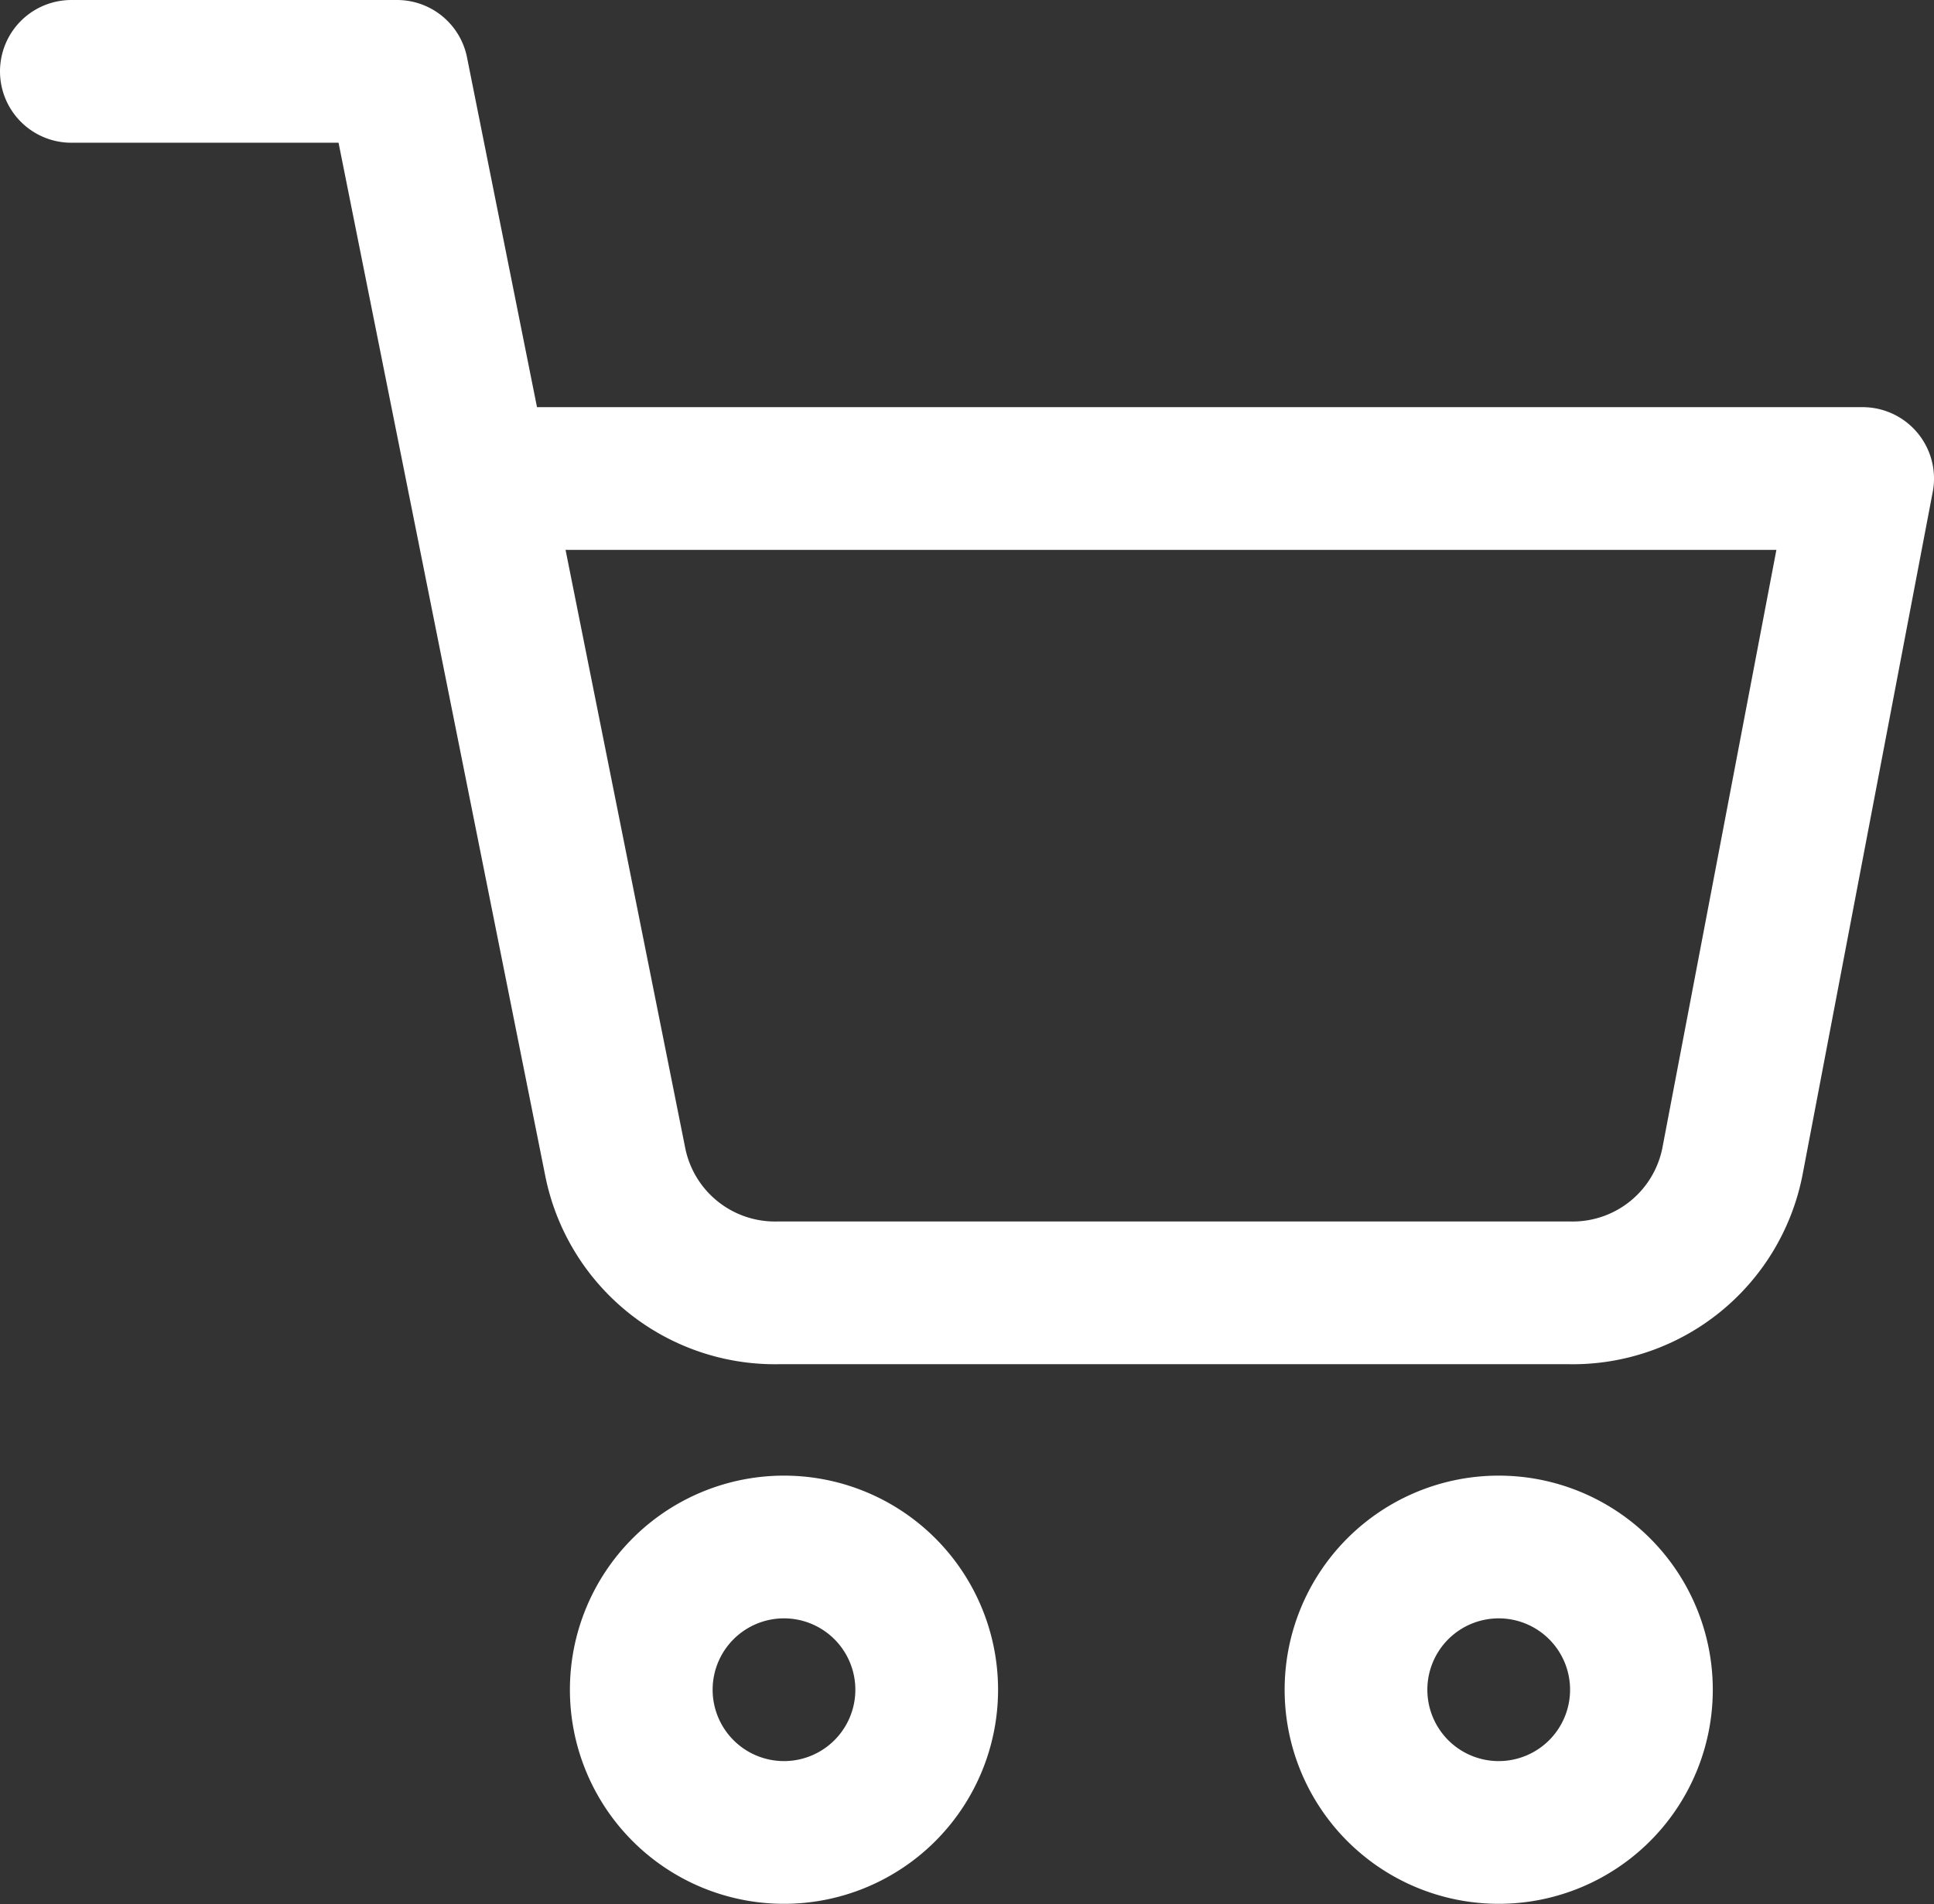
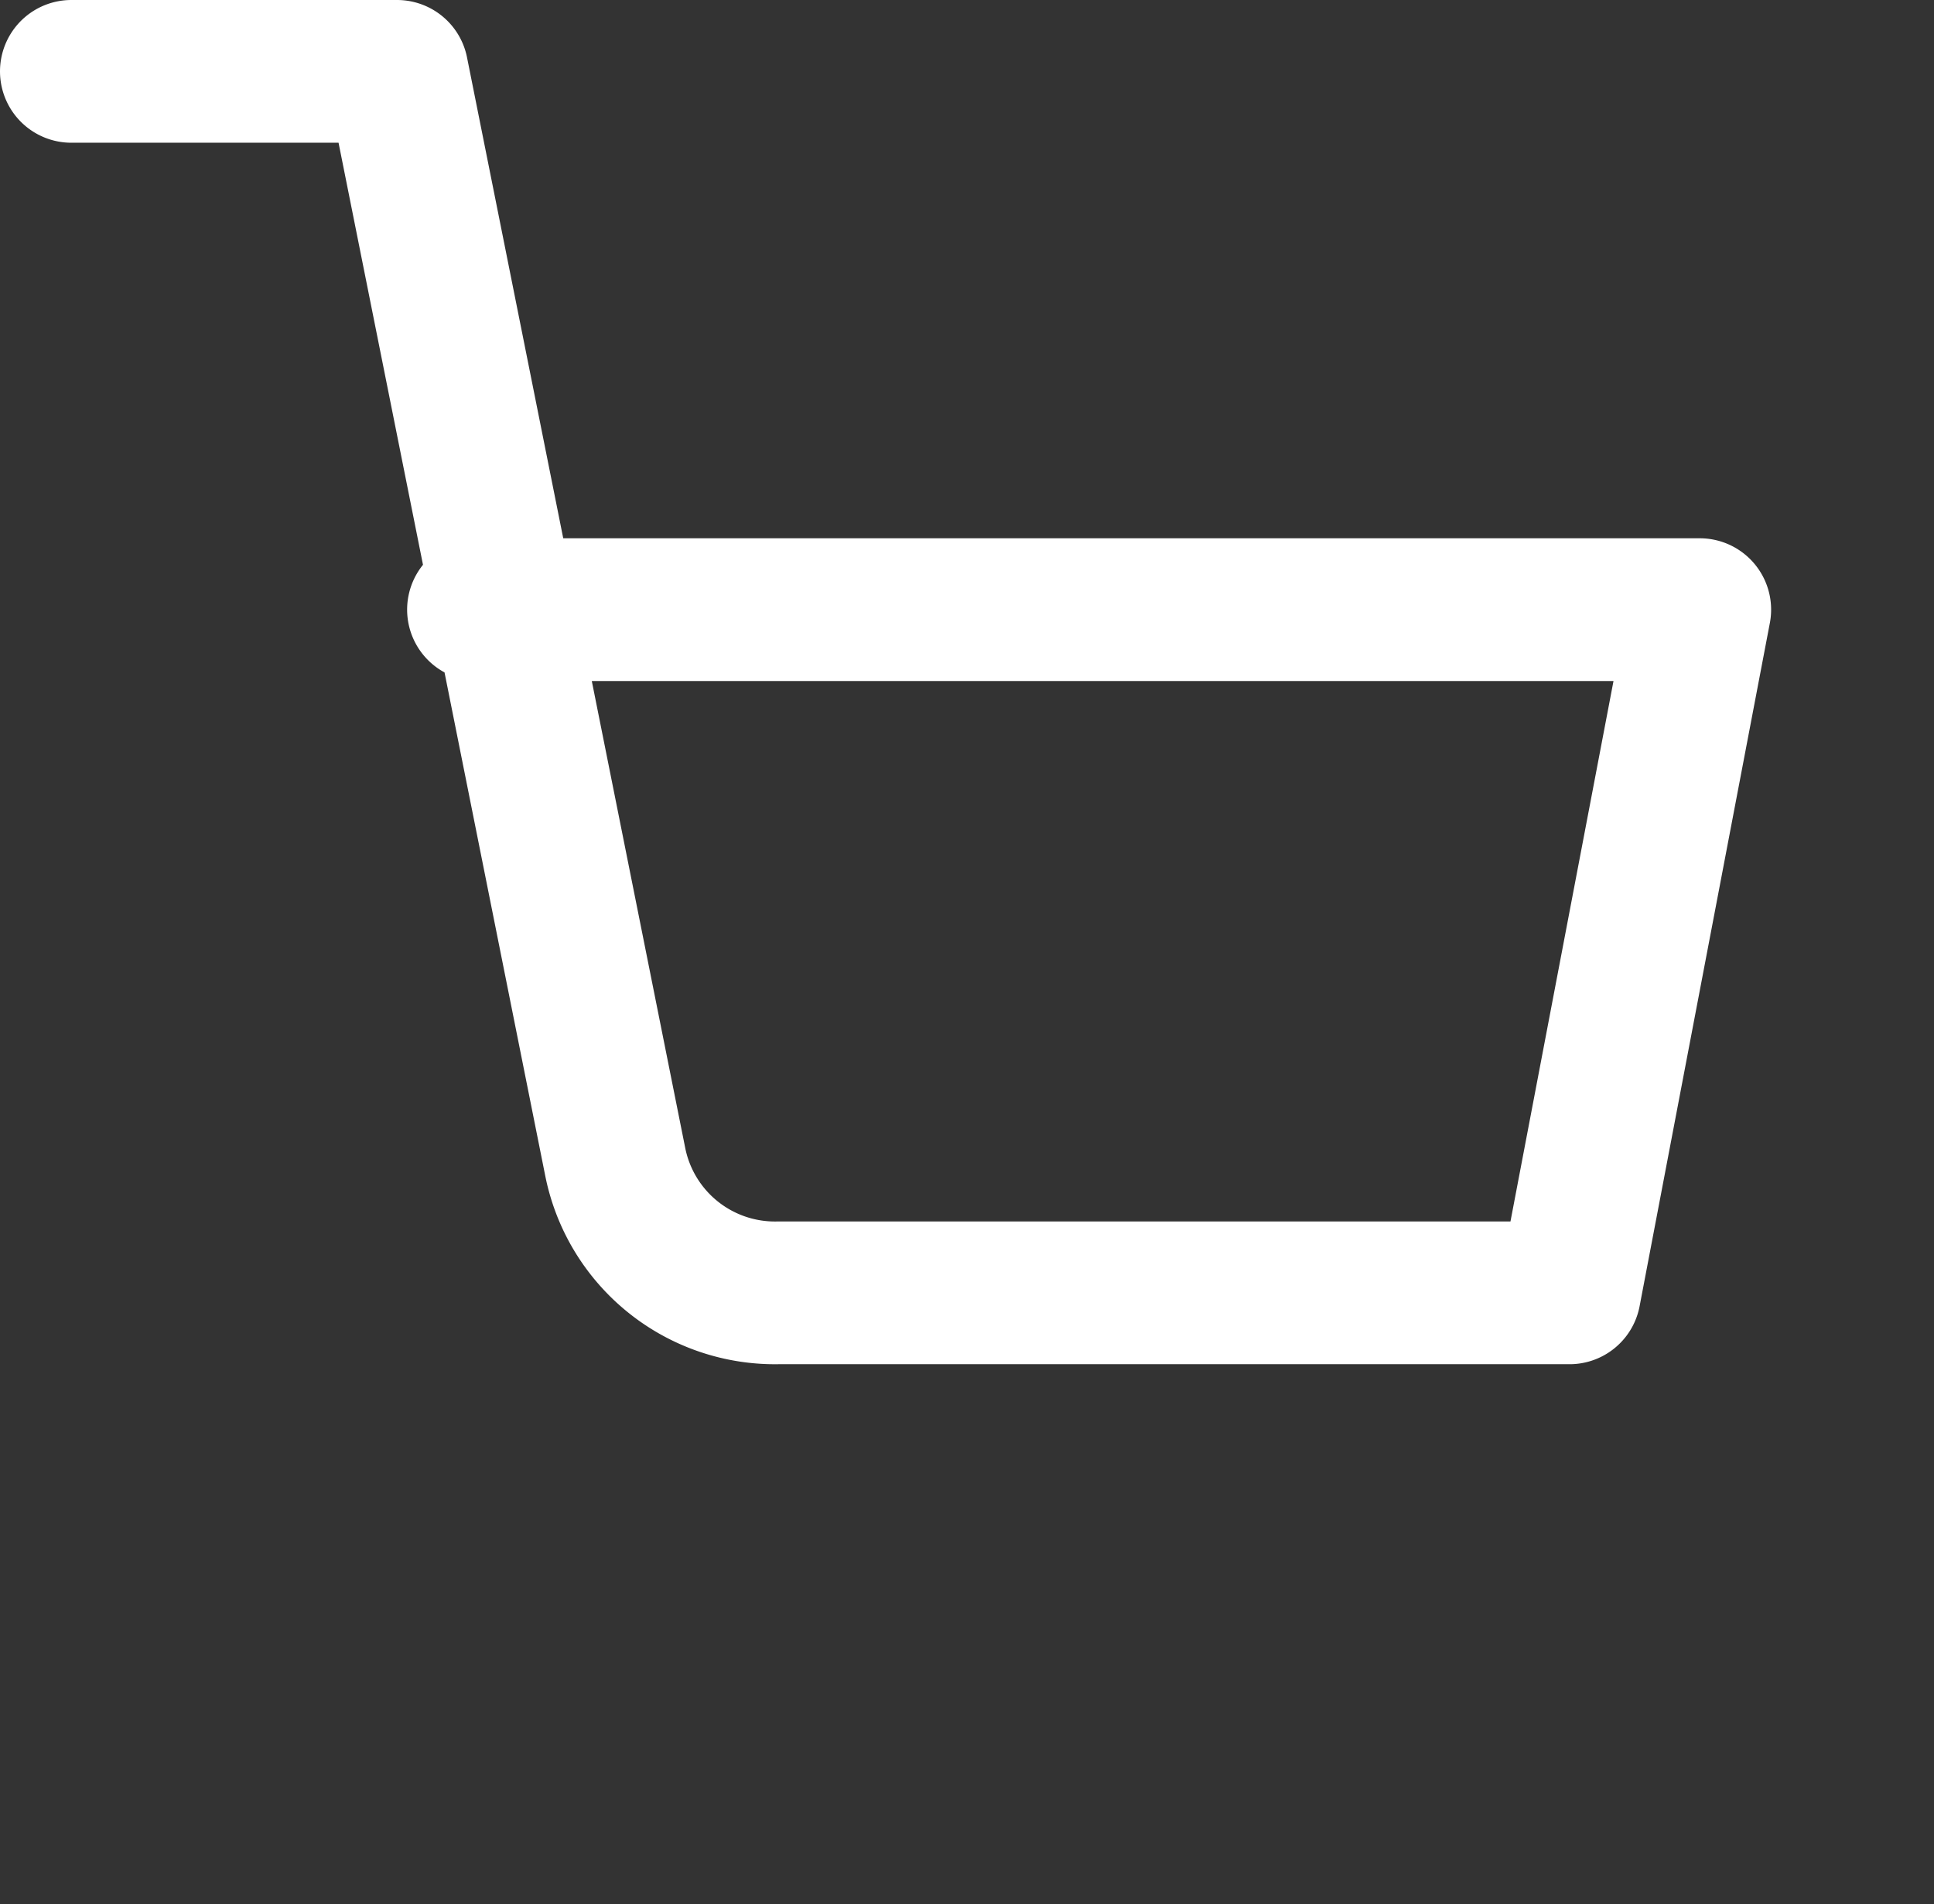
<svg xmlns="http://www.w3.org/2000/svg" width="20.327" height="20.013" viewBox="0 0 20.327 20.013">
  <rect x="0" y="0" width="20.327" height="20.013" fill="#333333" stroke="none" />
  <g id="Icon_feather-shopping-cart" data-name="Icon feather-shopping-cart" transform="translate(-0.75 -0.75)">
-     <path id="パス_145003" data-name="パス 145003" d="M15,31.5A1.5,1.5,0,1,1,13.5,30,1.5,1.5,0,0,1,15,31.5Z" transform="translate(-4.51 -12.992)" fill="none" stroke="#fff" stroke-linecap="round" stroke-linejoin="round" stroke-width="1.5" />
-     <path id="パス_145005" data-name="パス 145005" d="M1.5,1.5H4.923L7.216,12.959a1.712,1.712,0,0,0,1.712,1.378h8.318a1.711,1.711,0,0,0,1.712-1.378l1.369-7.18H5.779" fill="none" stroke="#fff" stroke-linecap="round" stroke-linejoin="round" stroke-width="1.5" />
-     <path id="パス_145006" data-name="パス 145006" d="M15,31.5A1.5,1.5,0,1,1,13.5,30,1.5,1.5,0,0,1,15,31.5Z" transform="translate(3.002 -12.992)" fill="none" stroke="#fff" stroke-linecap="round" stroke-linejoin="round" stroke-width="1.5" />
+     <path id="パス_145005" data-name="パス 145005" d="M1.5,1.5H4.923L7.216,12.959a1.712,1.712,0,0,0,1.712,1.378h8.318l1.369-7.18H5.779" fill="none" stroke="#fff" stroke-linecap="round" stroke-linejoin="round" stroke-width="1.5" />
  </g>
</svg>